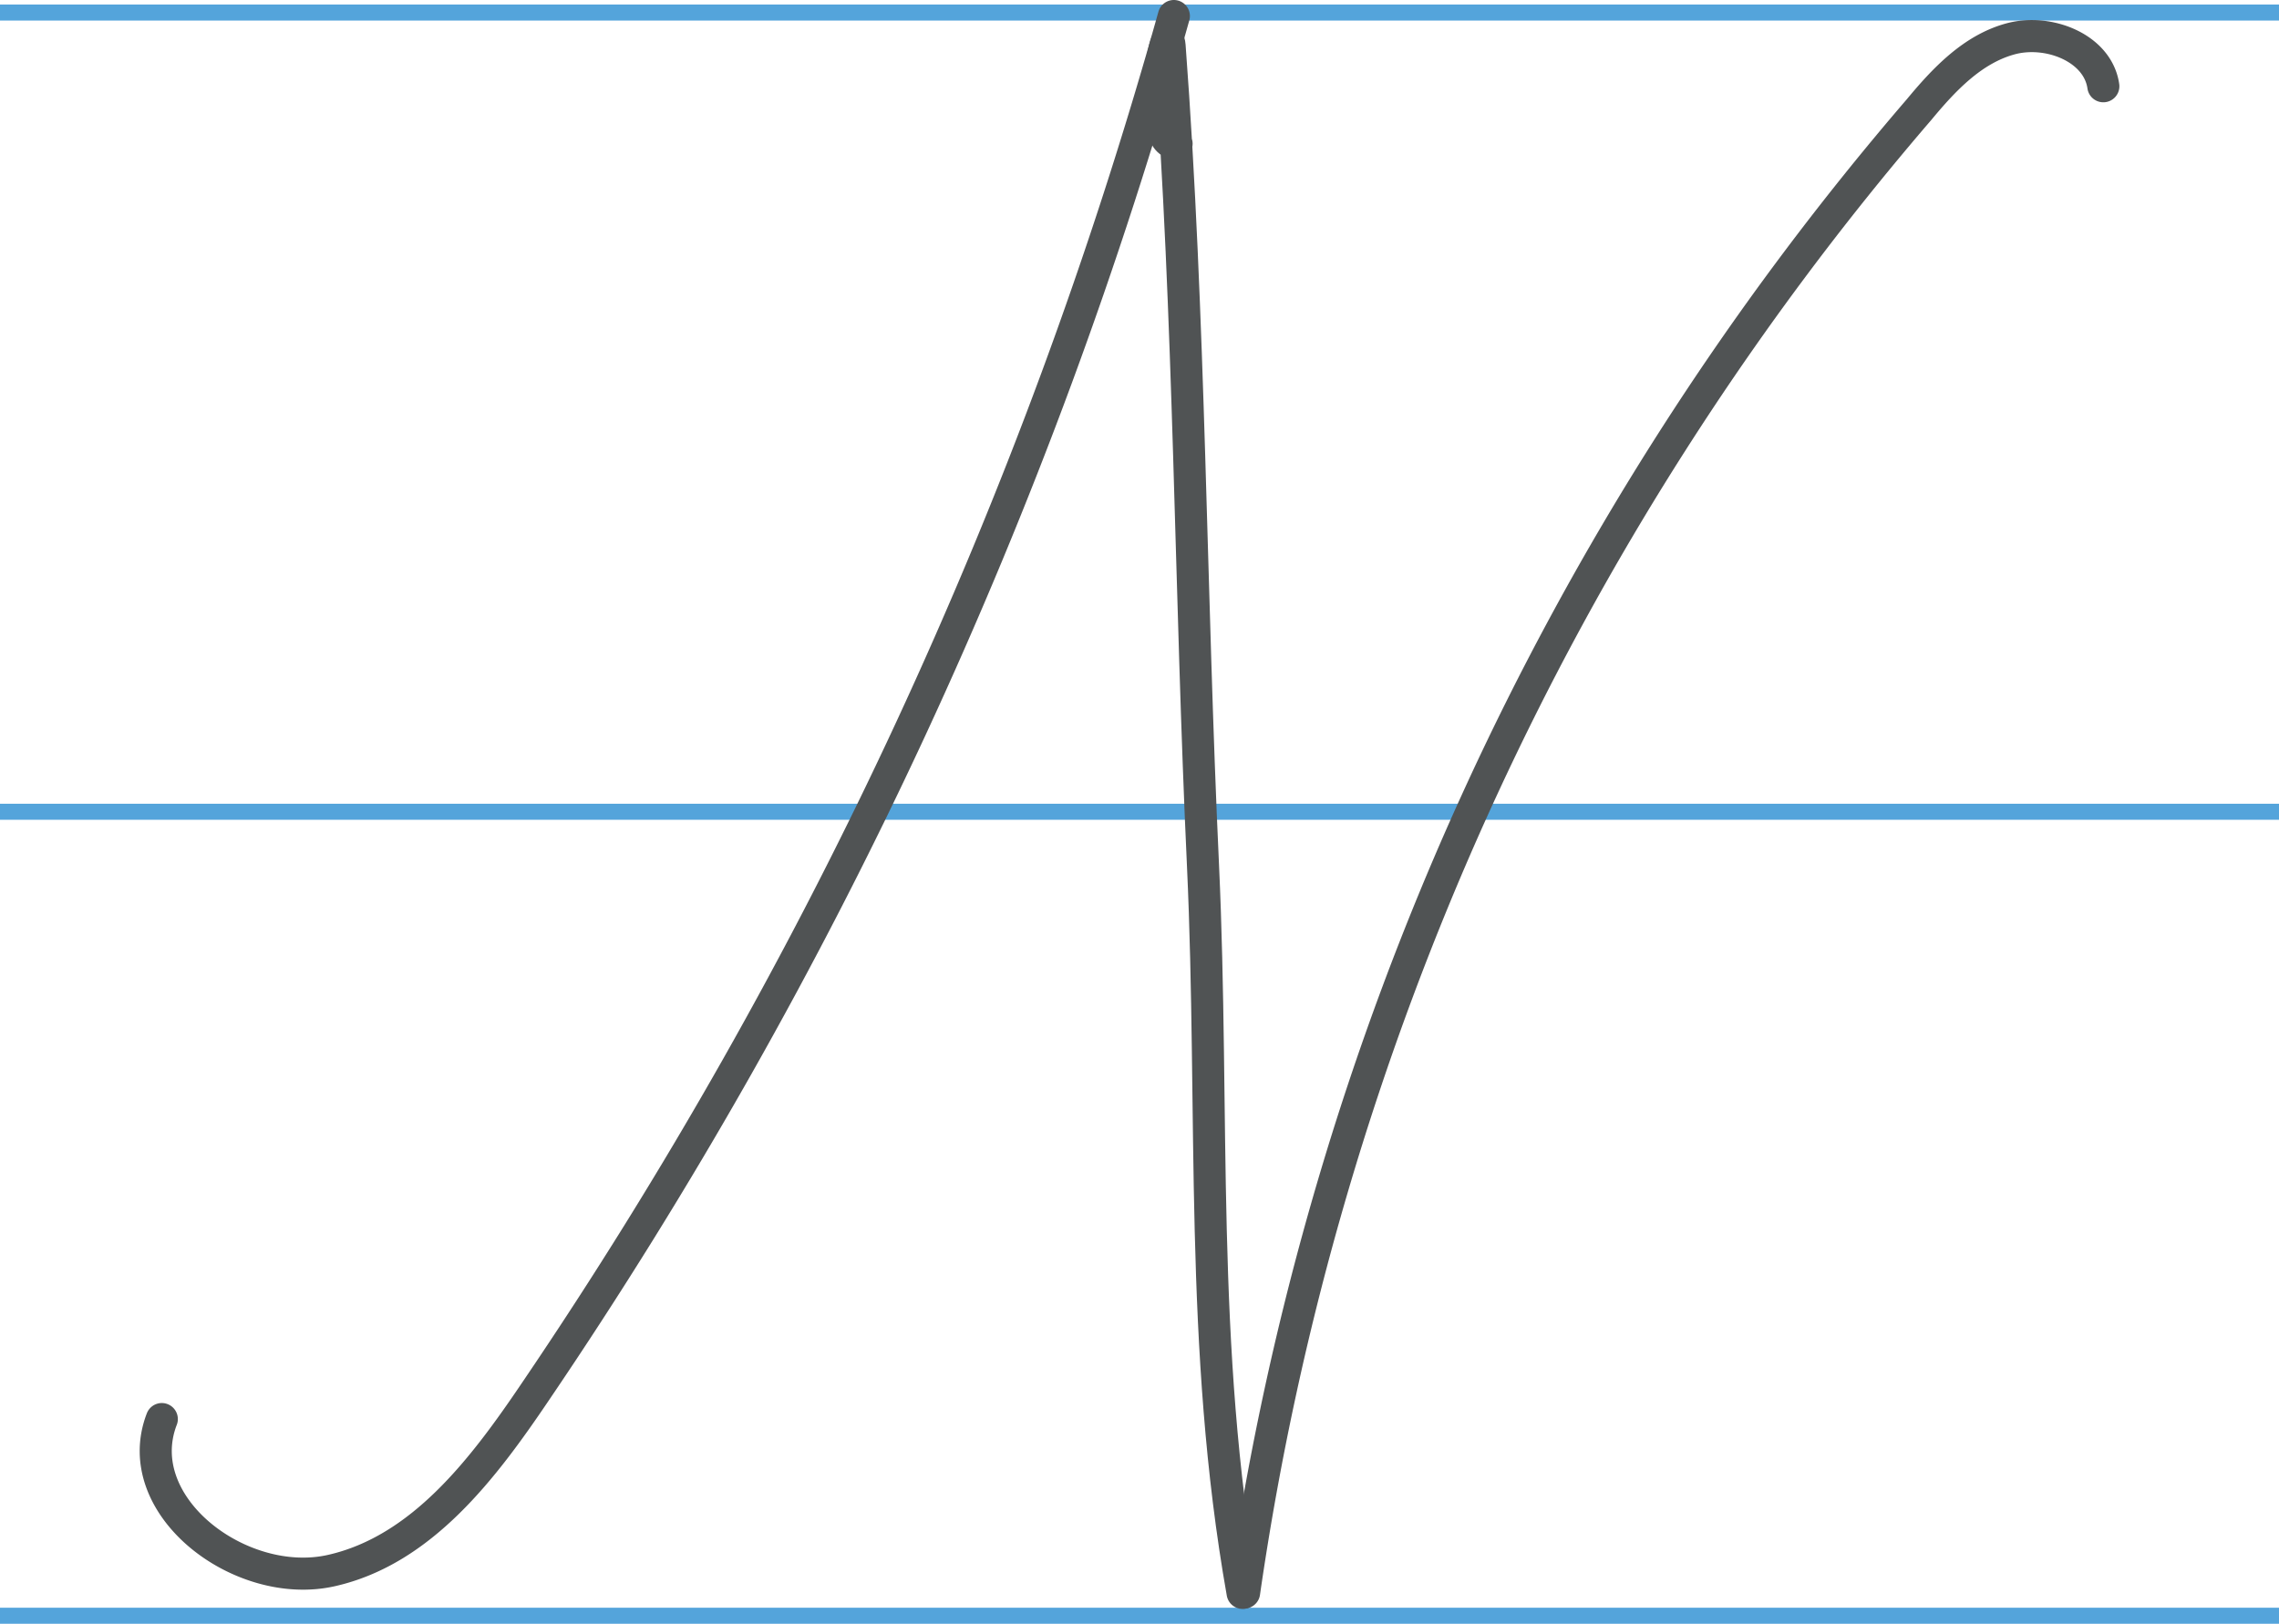
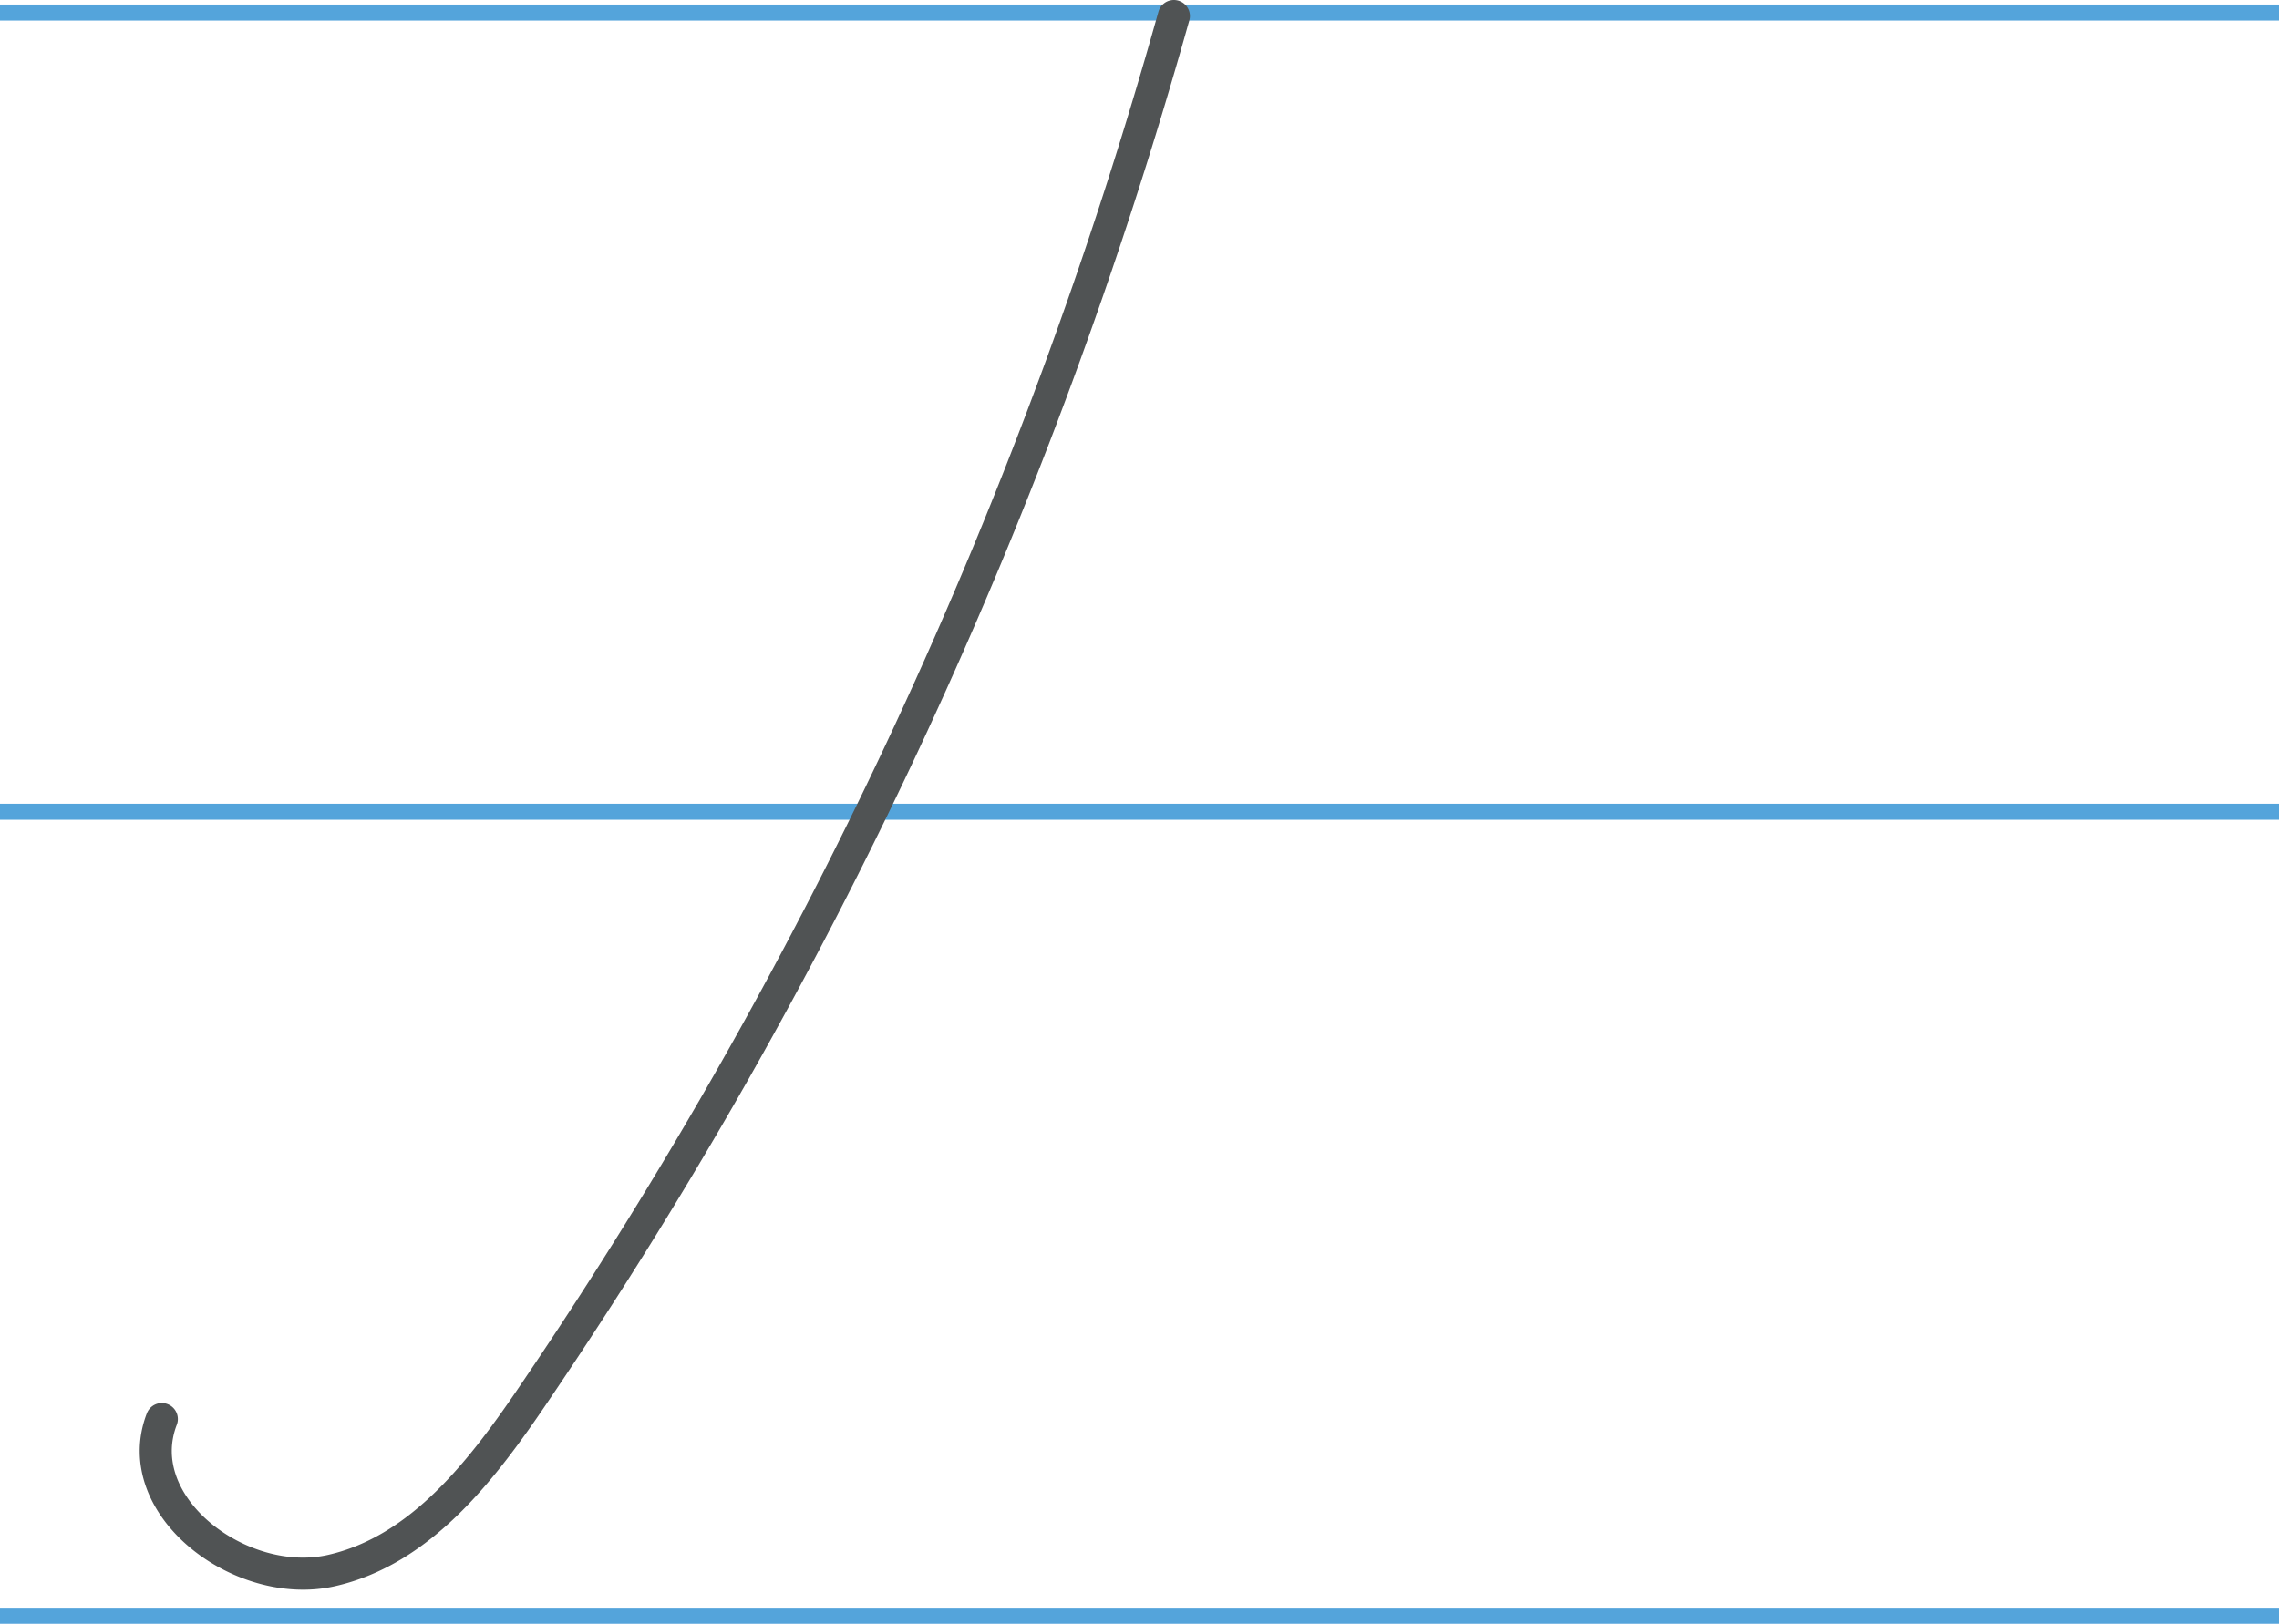
<svg xmlns="http://www.w3.org/2000/svg" width="710.57" height="506.41" viewBox="0 0 710.57 506.41">
  <defs>
    <style>
      .cls-1, .cls-2 {
        fill: none;
      }

      .cls-1 {
        stroke: #54a4db;
        stroke-miterlimit: 10;
        stroke-width: 5px;
      }

      .cls-2 {
        stroke: #505354;
        stroke-linecap: round;
        stroke-linejoin: round;
        stroke-width: 10px;
      }
    </style>
  </defs>
  <title>NРесурс 1</title>
  <g id="Слой_2" data-name="Слой 2">
    <g id="Слой_1-2" data-name="Слой 1">
      <line class="cls-1" y1="3.91" x2="710.57" y2="3.91" />
      <line class="cls-1" y1="253.17" x2="710.57" y2="253.17" />
      <line class="cls-1" y1="503.91" x2="710.57" y2="503.91" />
      <path class="cls-2" d="M50.45,442.58C40,469.63,75,496.19,103.26,489.84S150.75,458,167,433.92A1469,1469,0,0,0,366,5" />
-       <path class="cls-2" d="M366.85,44.83c-10.36,0-3-40.57-2.18-30.48,6.37,85,6.43,170.4,10.41,255.54,3.58,77.61-1.25,150.23,12.35,226.91" />
-       <path class="cls-2" d="M655.8,26.9c-1.7-11.94-17.07-18-28.94-14.78s-20.79,12.74-28.46,22A908.09,908.09,0,0,0,387.9,496.69" />
    </g>
  </g>
</svg>